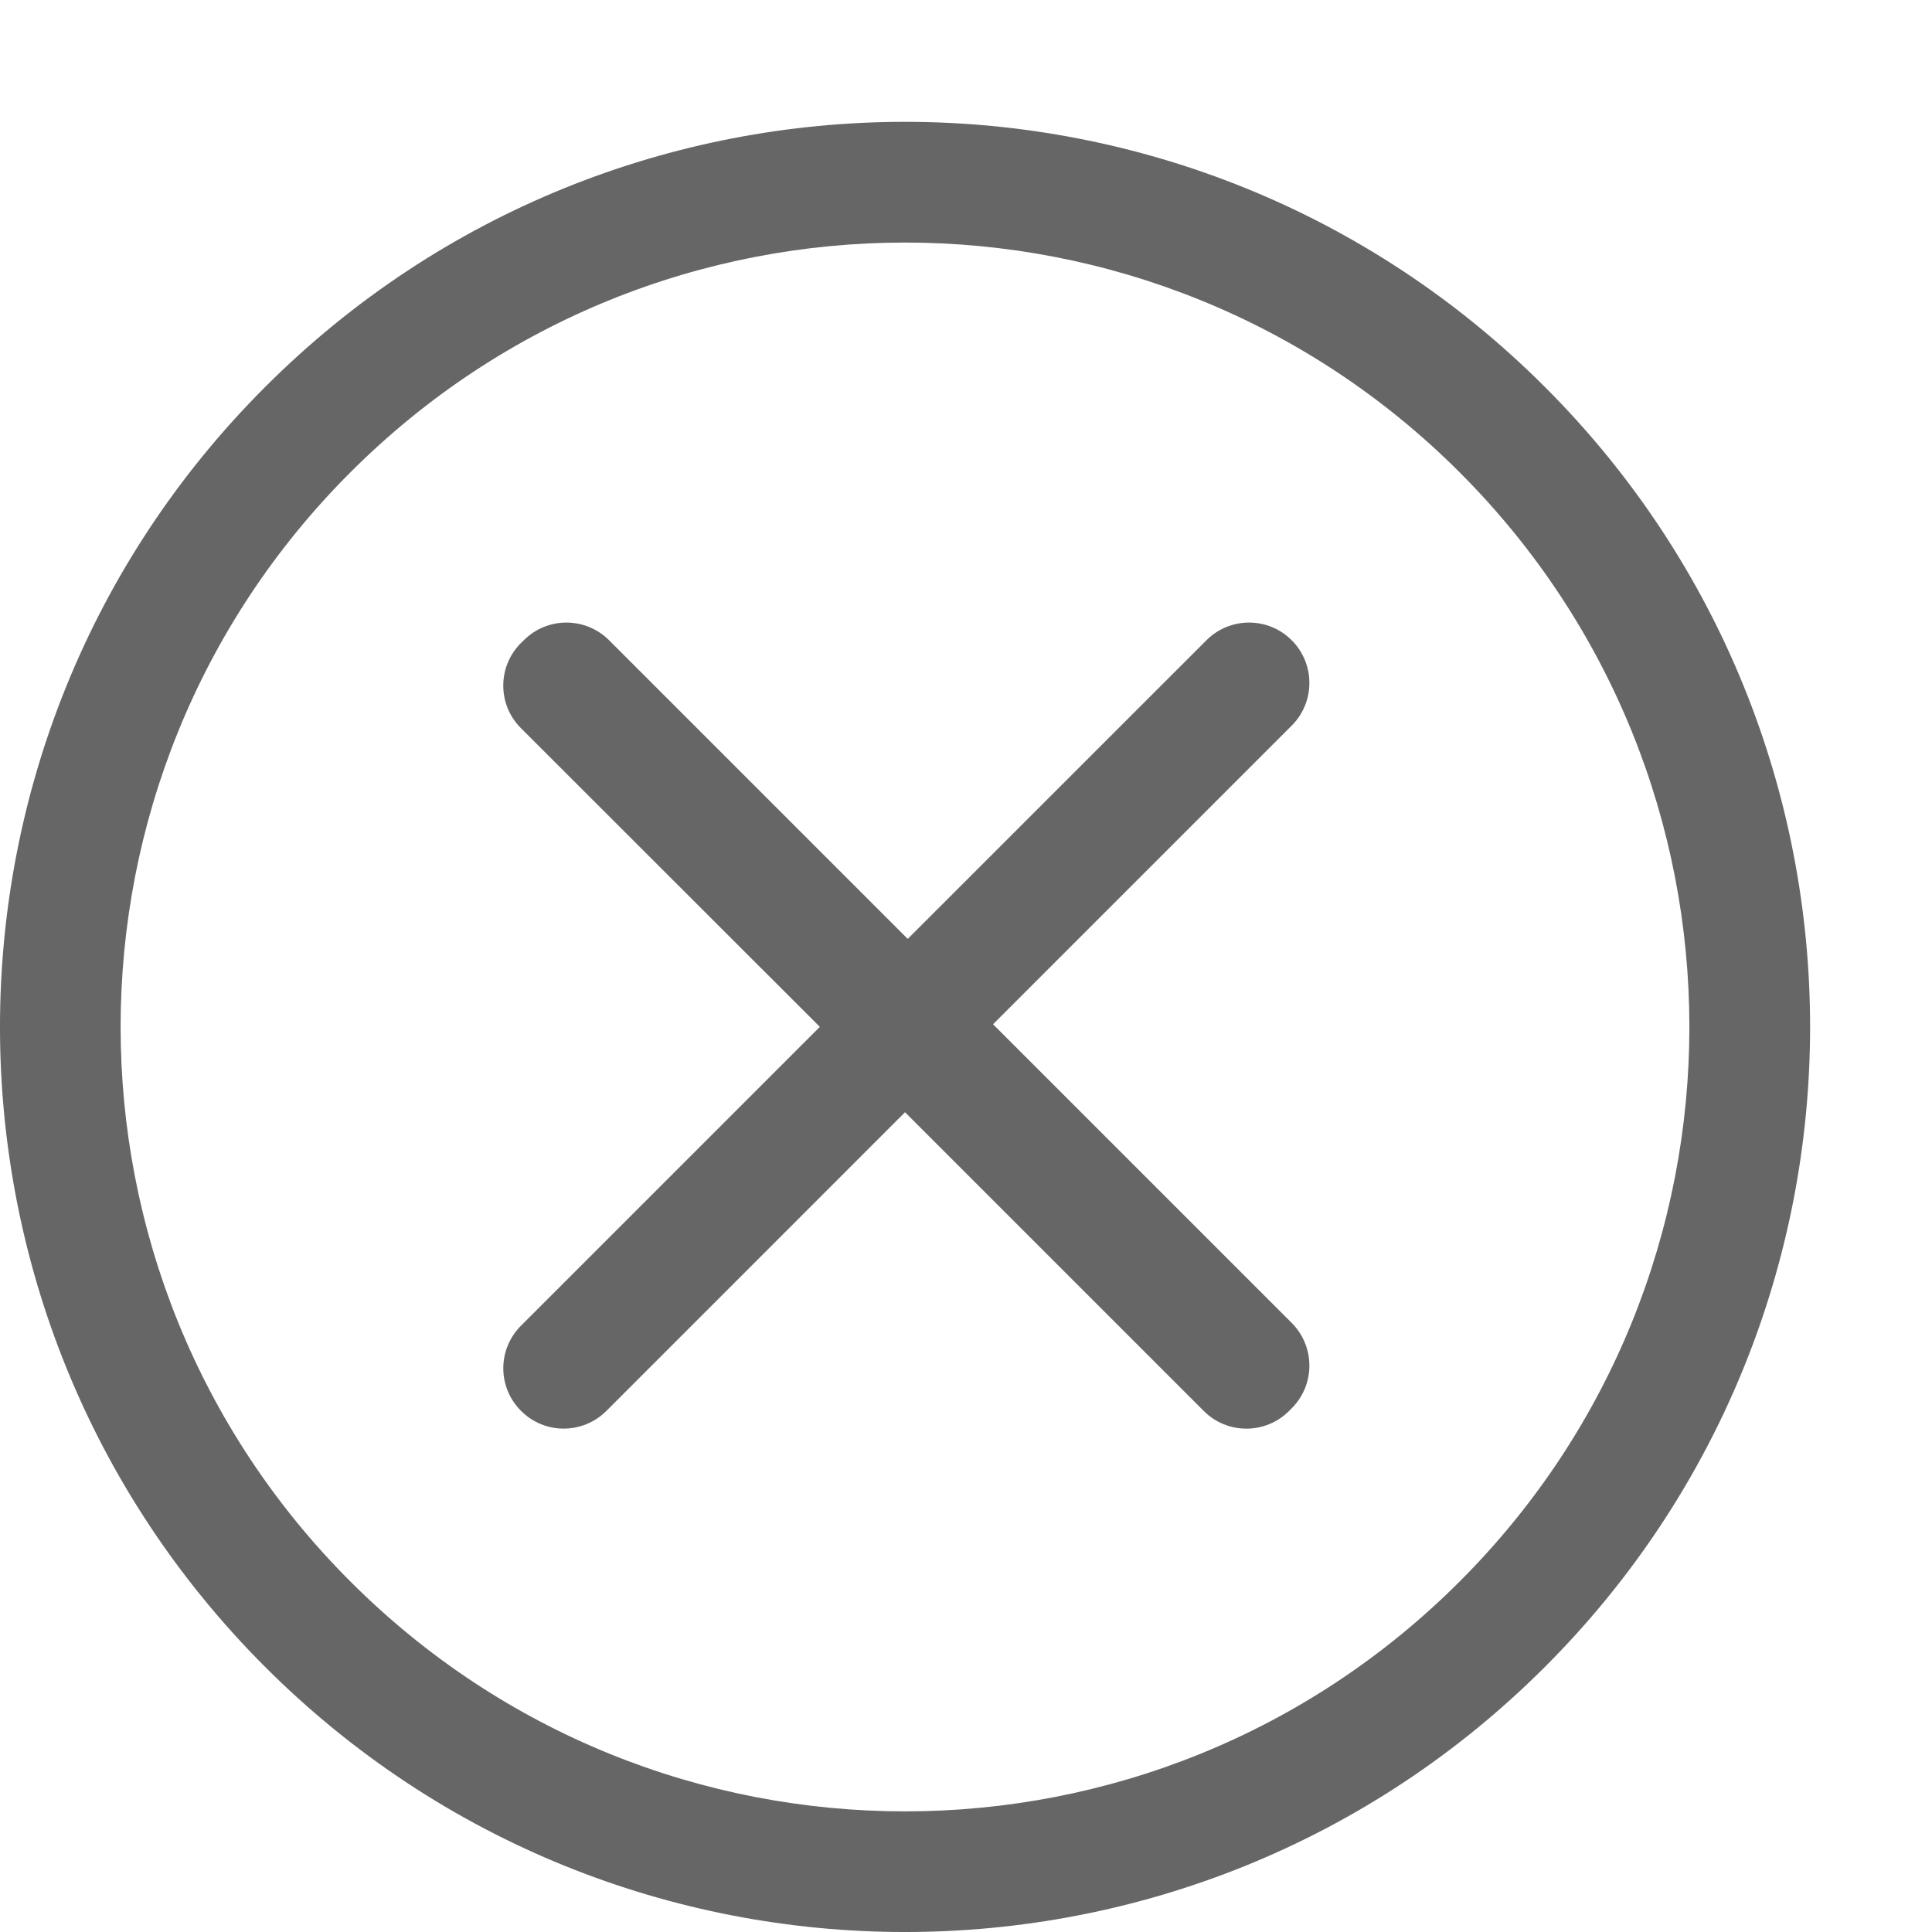
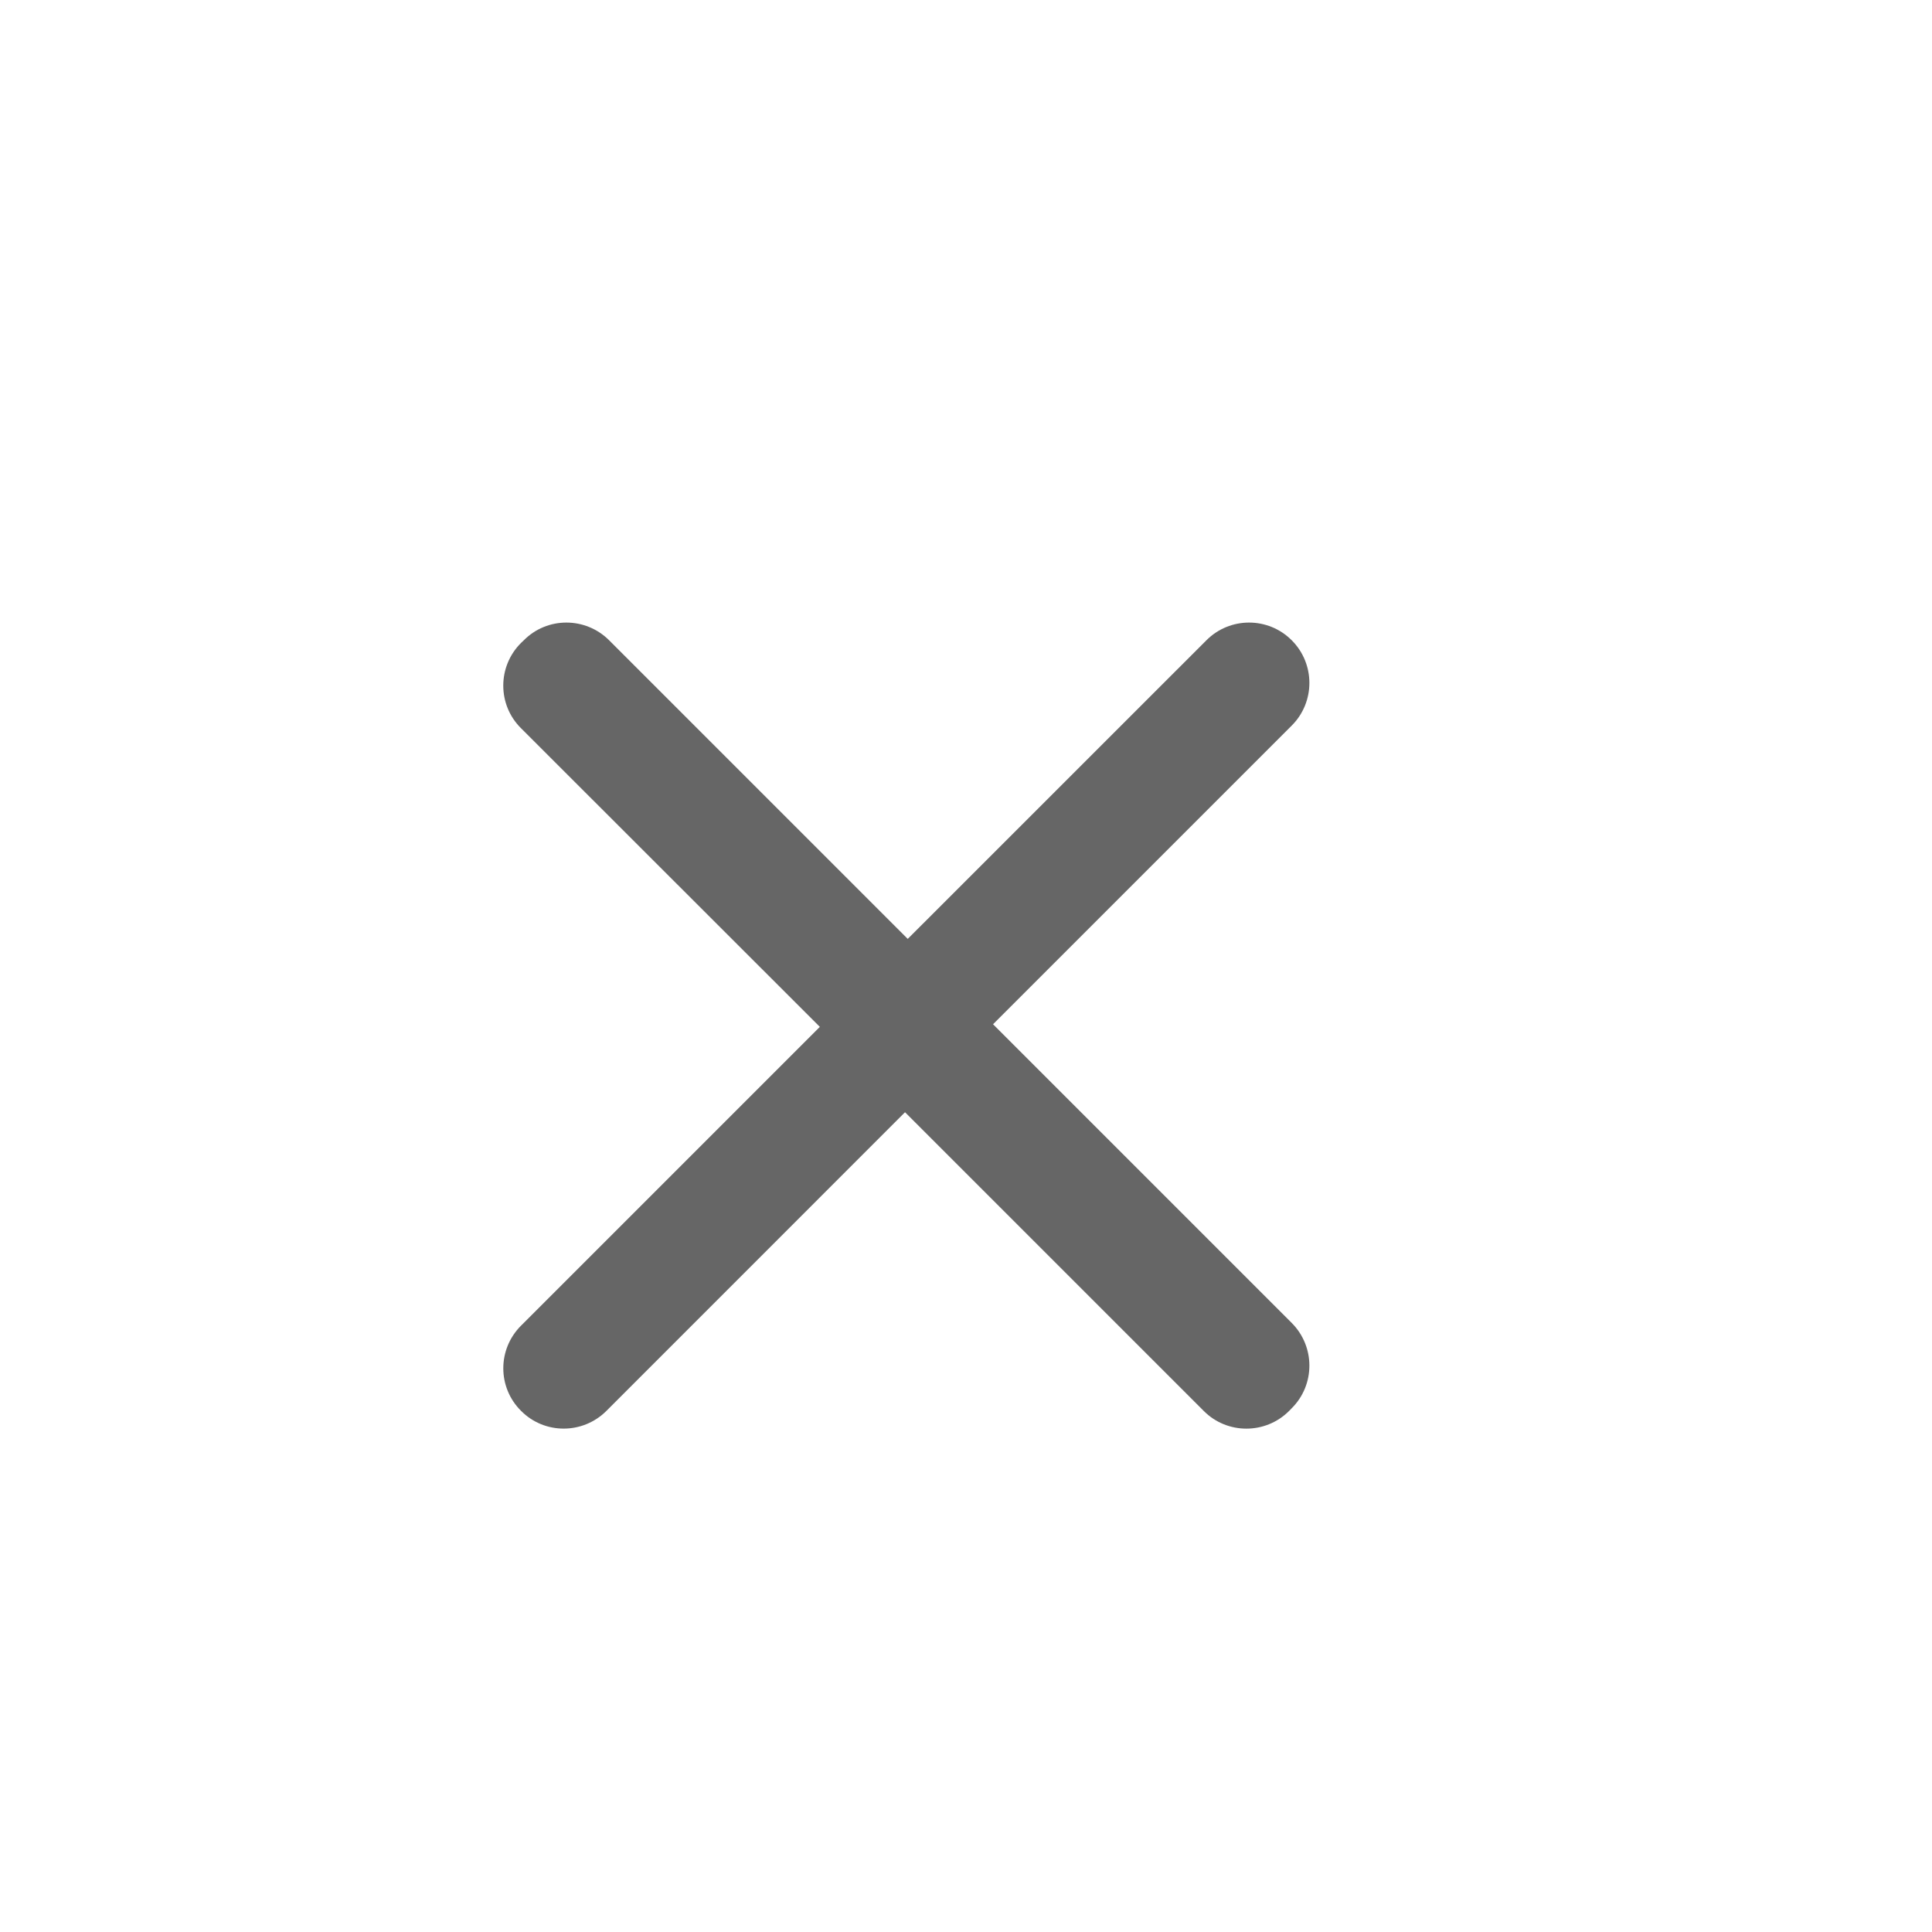
<svg xmlns="http://www.w3.org/2000/svg" width="32" height="32" viewBox="0 0 32 32" fill="none">
  <path d="M21.395 23.325L21.35 23.371C20.96 23.76 20.327 23.76 19.939 23.371L14.99 18.422L10.044 23.369C9.652 23.76 9.019 23.76 8.631 23.369C8.238 22.98 8.238 22.347 8.631 21.956L13.579 17.008L8.629 12.061C8.238 11.673 8.238 11.04 8.629 10.65L8.676 10.605C9.064 10.214 9.697 10.214 10.089 10.605L15.035 15.551L19.982 10.605C20.372 10.214 21.005 10.214 21.395 10.605C21.785 10.995 21.785 11.628 21.395 12.018L16.448 16.965L21.395 21.912C21.785 22.303 21.785 22.936 21.395 23.325Z" fill="#666666" />
-   <path d="M25.589 27.609C19.735 33.464 10.245 33.464 4.391 27.609C-1.464 21.755 -1.464 12.264 4.391 6.41C10.245 0.554 19.735 0.554 25.589 6.41C31.445 12.264 31.445 21.755 25.589 27.609ZM24.176 7.823C19.103 2.75 10.877 2.748 5.804 7.823C0.729 12.896 0.729 21.123 5.804 26.195C10.877 31.271 19.103 31.271 24.176 26.195C29.251 21.123 29.249 12.896 24.176 7.823Z" fill="#666666" />
</svg>